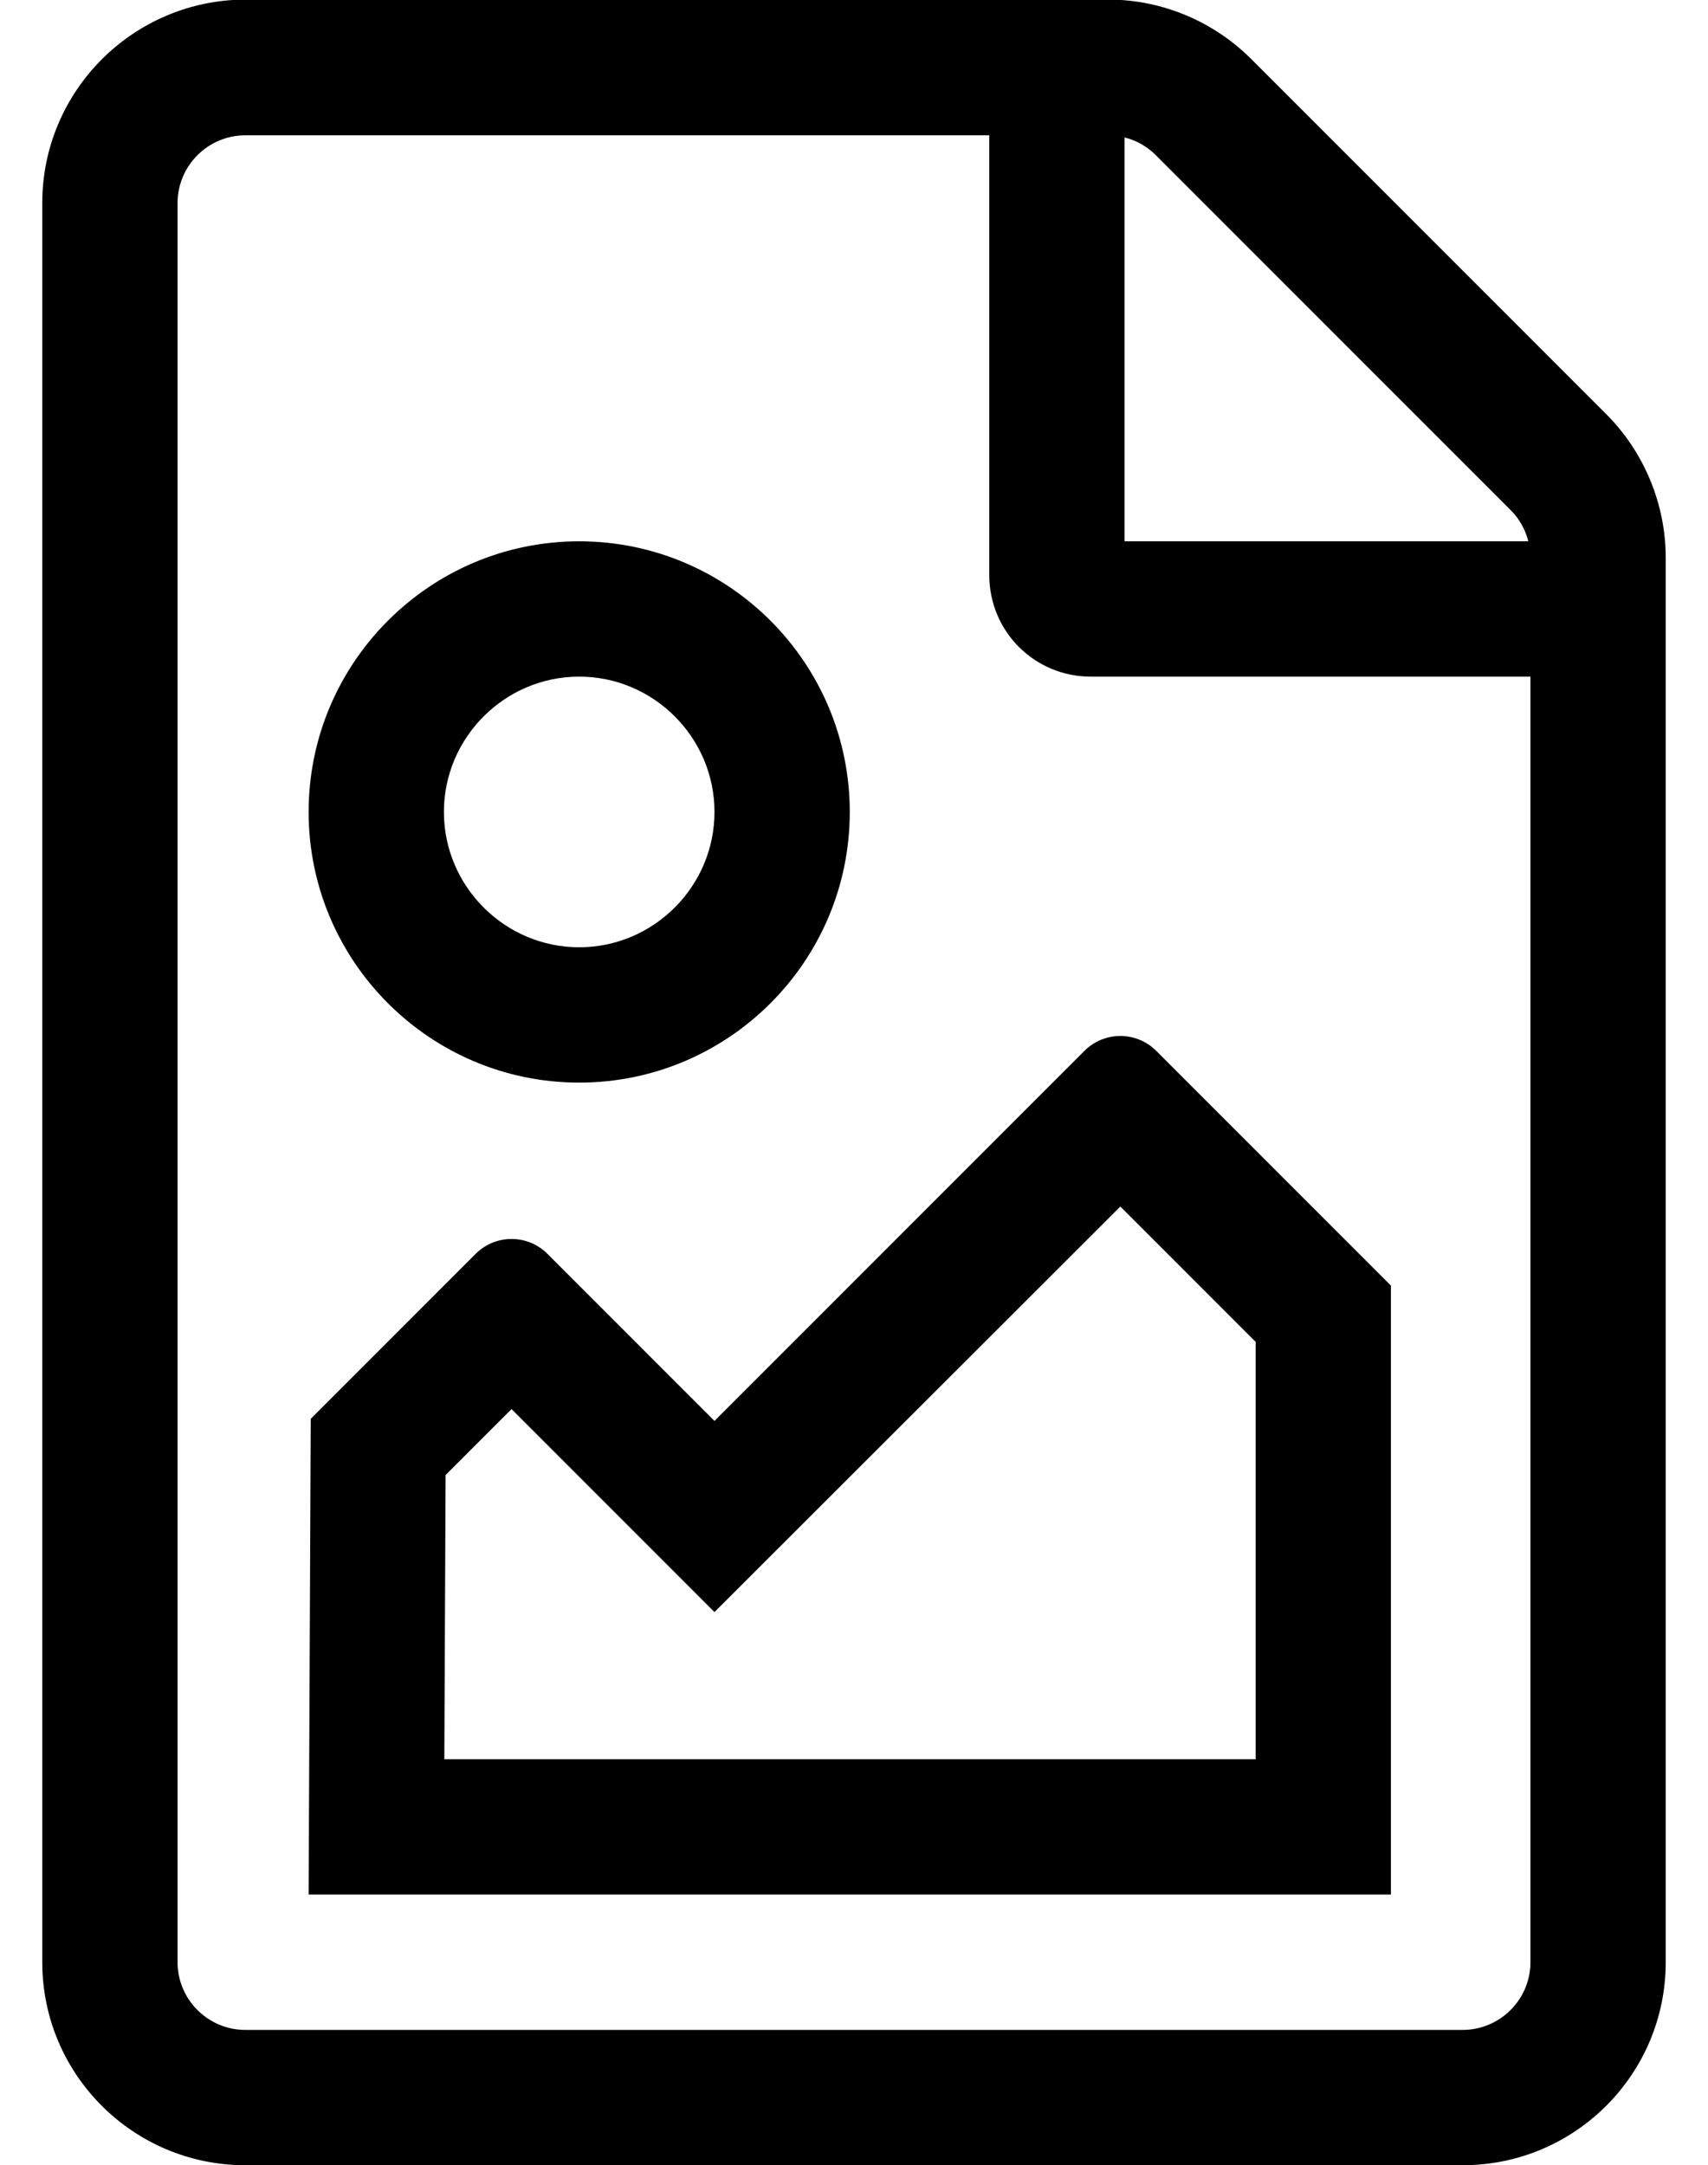
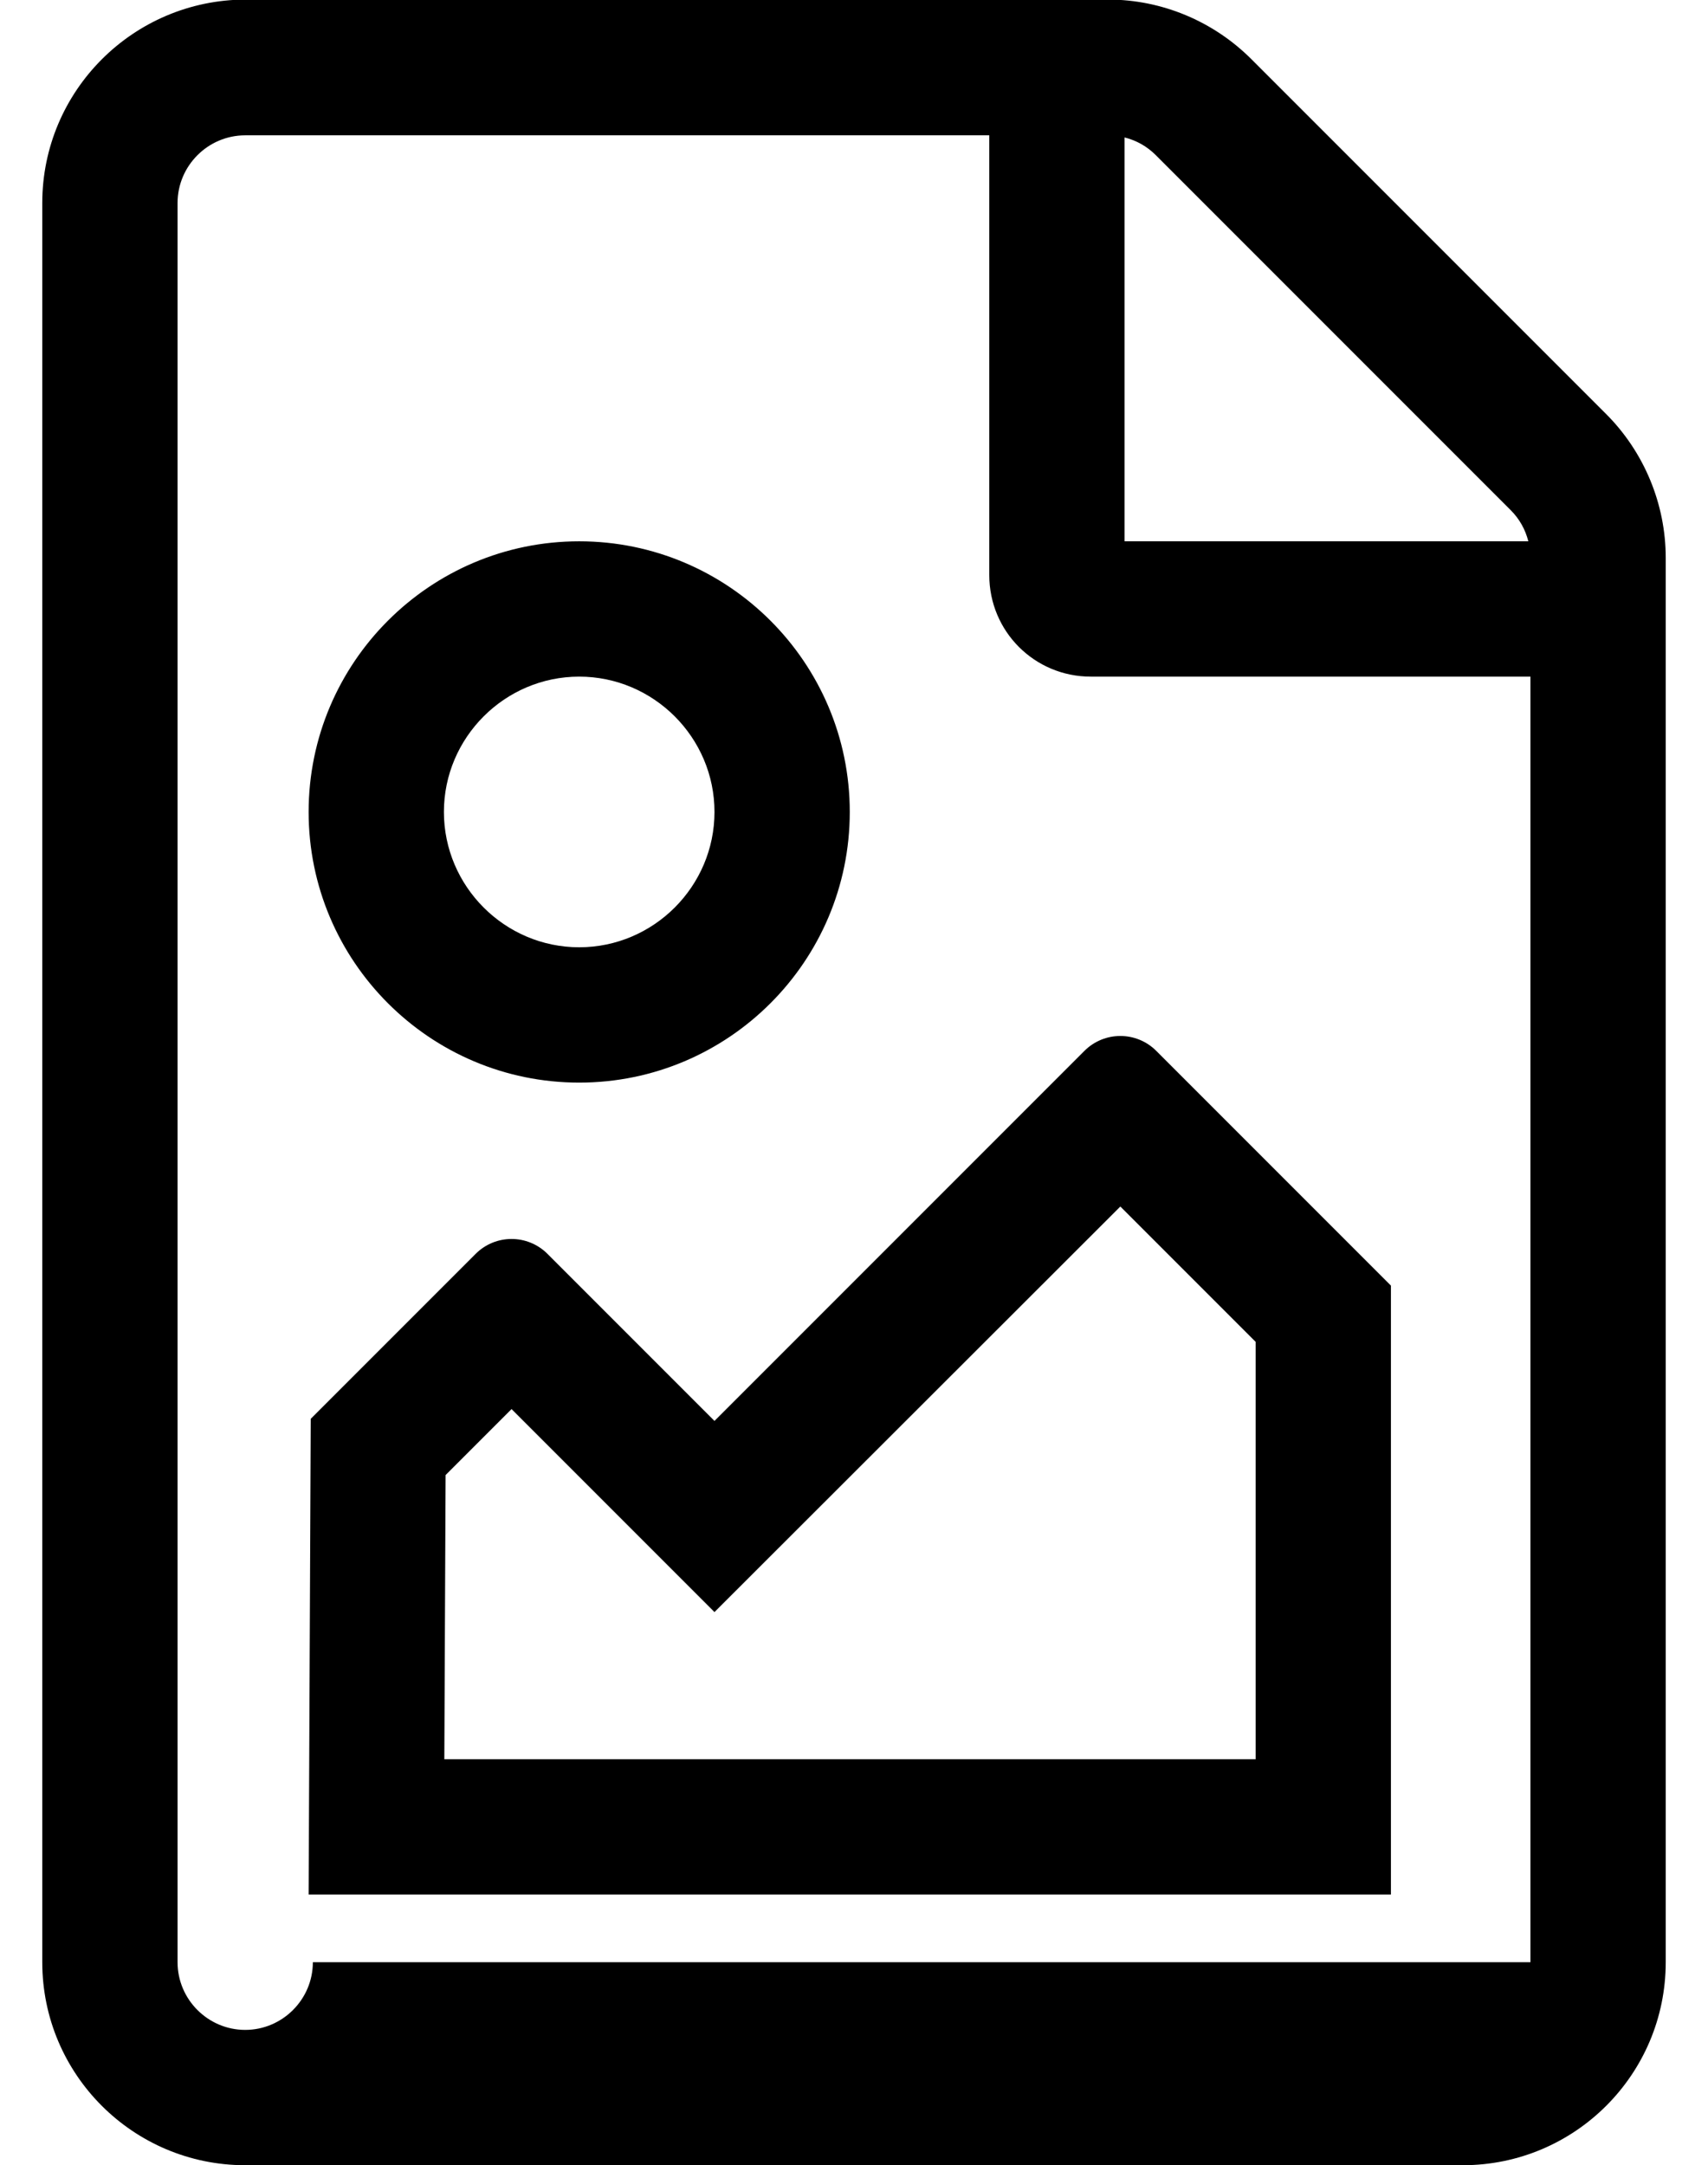
<svg xmlns="http://www.w3.org/2000/svg" version="1.1" viewBox="-10 0 404 512">
-   <path fill="currentColor" d="M159 336l87.5 -87.5c4.7 -4.7 12.3 -4.7 17 0l55.5 55.5v144h-256l0.5 -112.5l39 -39c4.7 -4.7 12.3 -4.7 17 0zM255 285.3c-18.3 18.3 -75.7 75.601 -96 95.9l-48 -48l-15.6 15.6l-0.301 67.2h191.9v-98.7z M127 256c-35.3 0 -64 -28.7 -64 -64s28.7 -64 64 -64s64 28.7 64 64s-28.7 64 -64 64zM127 160c-17.6 0 -32 14.4 -32 32s14.4 32 32 32s32 -14.4 32 -32s-14.4 -32 -32 -32zM369.9 97.9c9 9 14.1 21.3 14.1 34v332.1 c0 26.5 -21.5 48 -48 48h-288c-26.5 0 -48 -21.5 -48 -48v-416c0 -26.5 21.5 -48 48 -48.1h204.1c12.7 0 24.9 5.1 33.9 14.1zM256 32.5v95.5h95.5c-0.7 -2.8 -2.1 -5.3 -4.2 -7.4l-83.899 -83.899 c-2.101 -2.101 -4.601 -3.5 -7.4 -4.2zM352 464v-304h-104c-13.3 0 -24 -10.7 -24 -24v-104h-176c-8.8 0 -16 7.2 -16 16v416c0 8.8 7.2 16 16 16h288c8.8 0 16 -7.2 16 -16z" />
+   <path fill="currentColor" d="M159 336l87.5 -87.5c4.7 -4.7 12.3 -4.7 17 0l55.5 55.5v144h-256l0.5 -112.5l39 -39c4.7 -4.7 12.3 -4.7 17 0zM255 285.3c-18.3 18.3 -75.7 75.601 -96 95.9l-48 -48l-15.6 15.6l-0.301 67.2h191.9v-98.7z M127 256c-35.3 0 -64 -28.7 -64 -64s28.7 -64 64 -64s64 28.7 64 64s-28.7 64 -64 64zM127 160c-17.6 0 -32 14.4 -32 32s14.4 32 32 32s32 -14.4 32 -32s-14.4 -32 -32 -32zM369.9 97.9c9 9 14.1 21.3 14.1 34v332.1 c0 26.5 -21.5 48 -48 48h-288c-26.5 0 -48 -21.5 -48 -48v-416c0 -26.5 21.5 -48 48 -48.1h204.1c12.7 0 24.9 5.1 33.9 14.1zM256 32.5v95.5h95.5c-0.7 -2.8 -2.1 -5.3 -4.2 -7.4l-83.899 -83.899 c-2.101 -2.101 -4.601 -3.5 -7.4 -4.2zM352 464v-304h-104c-13.3 0 -24 -10.7 -24 -24v-104h-176c-8.8 0 -16 7.2 -16 16v416c0 8.8 7.2 16 16 16c8.8 0 16 -7.2 16 -16z" />
</svg>